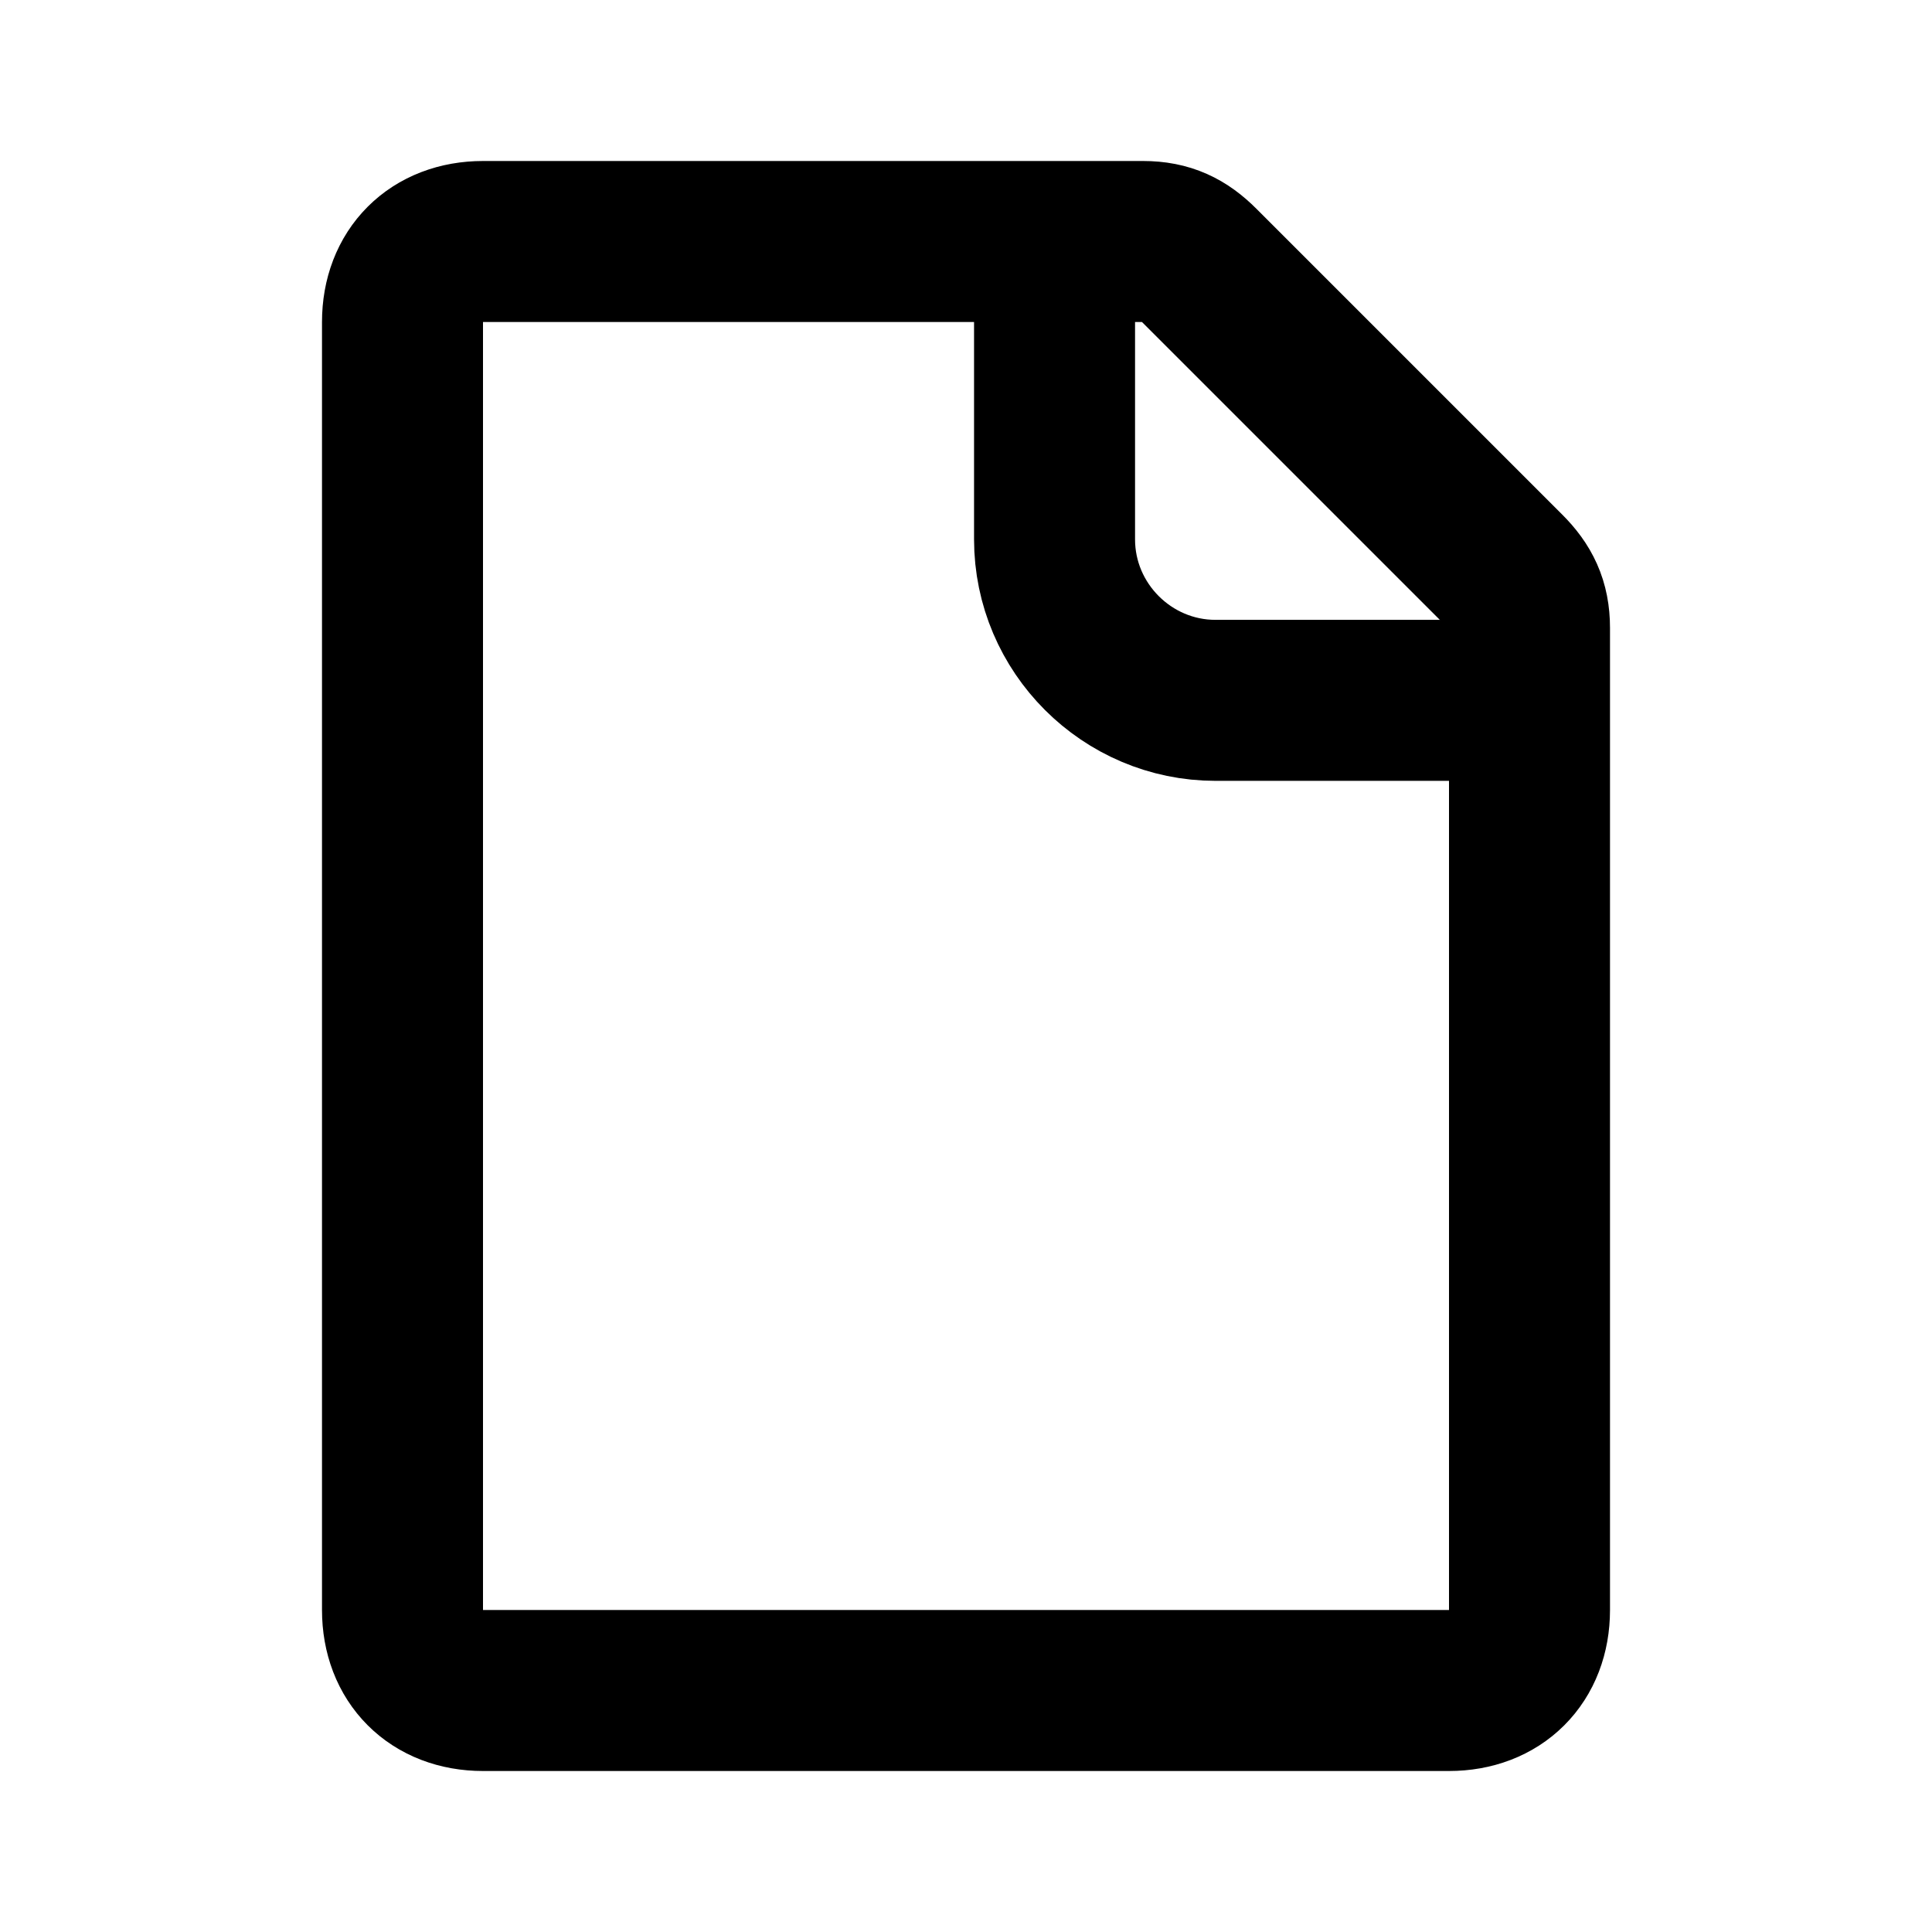
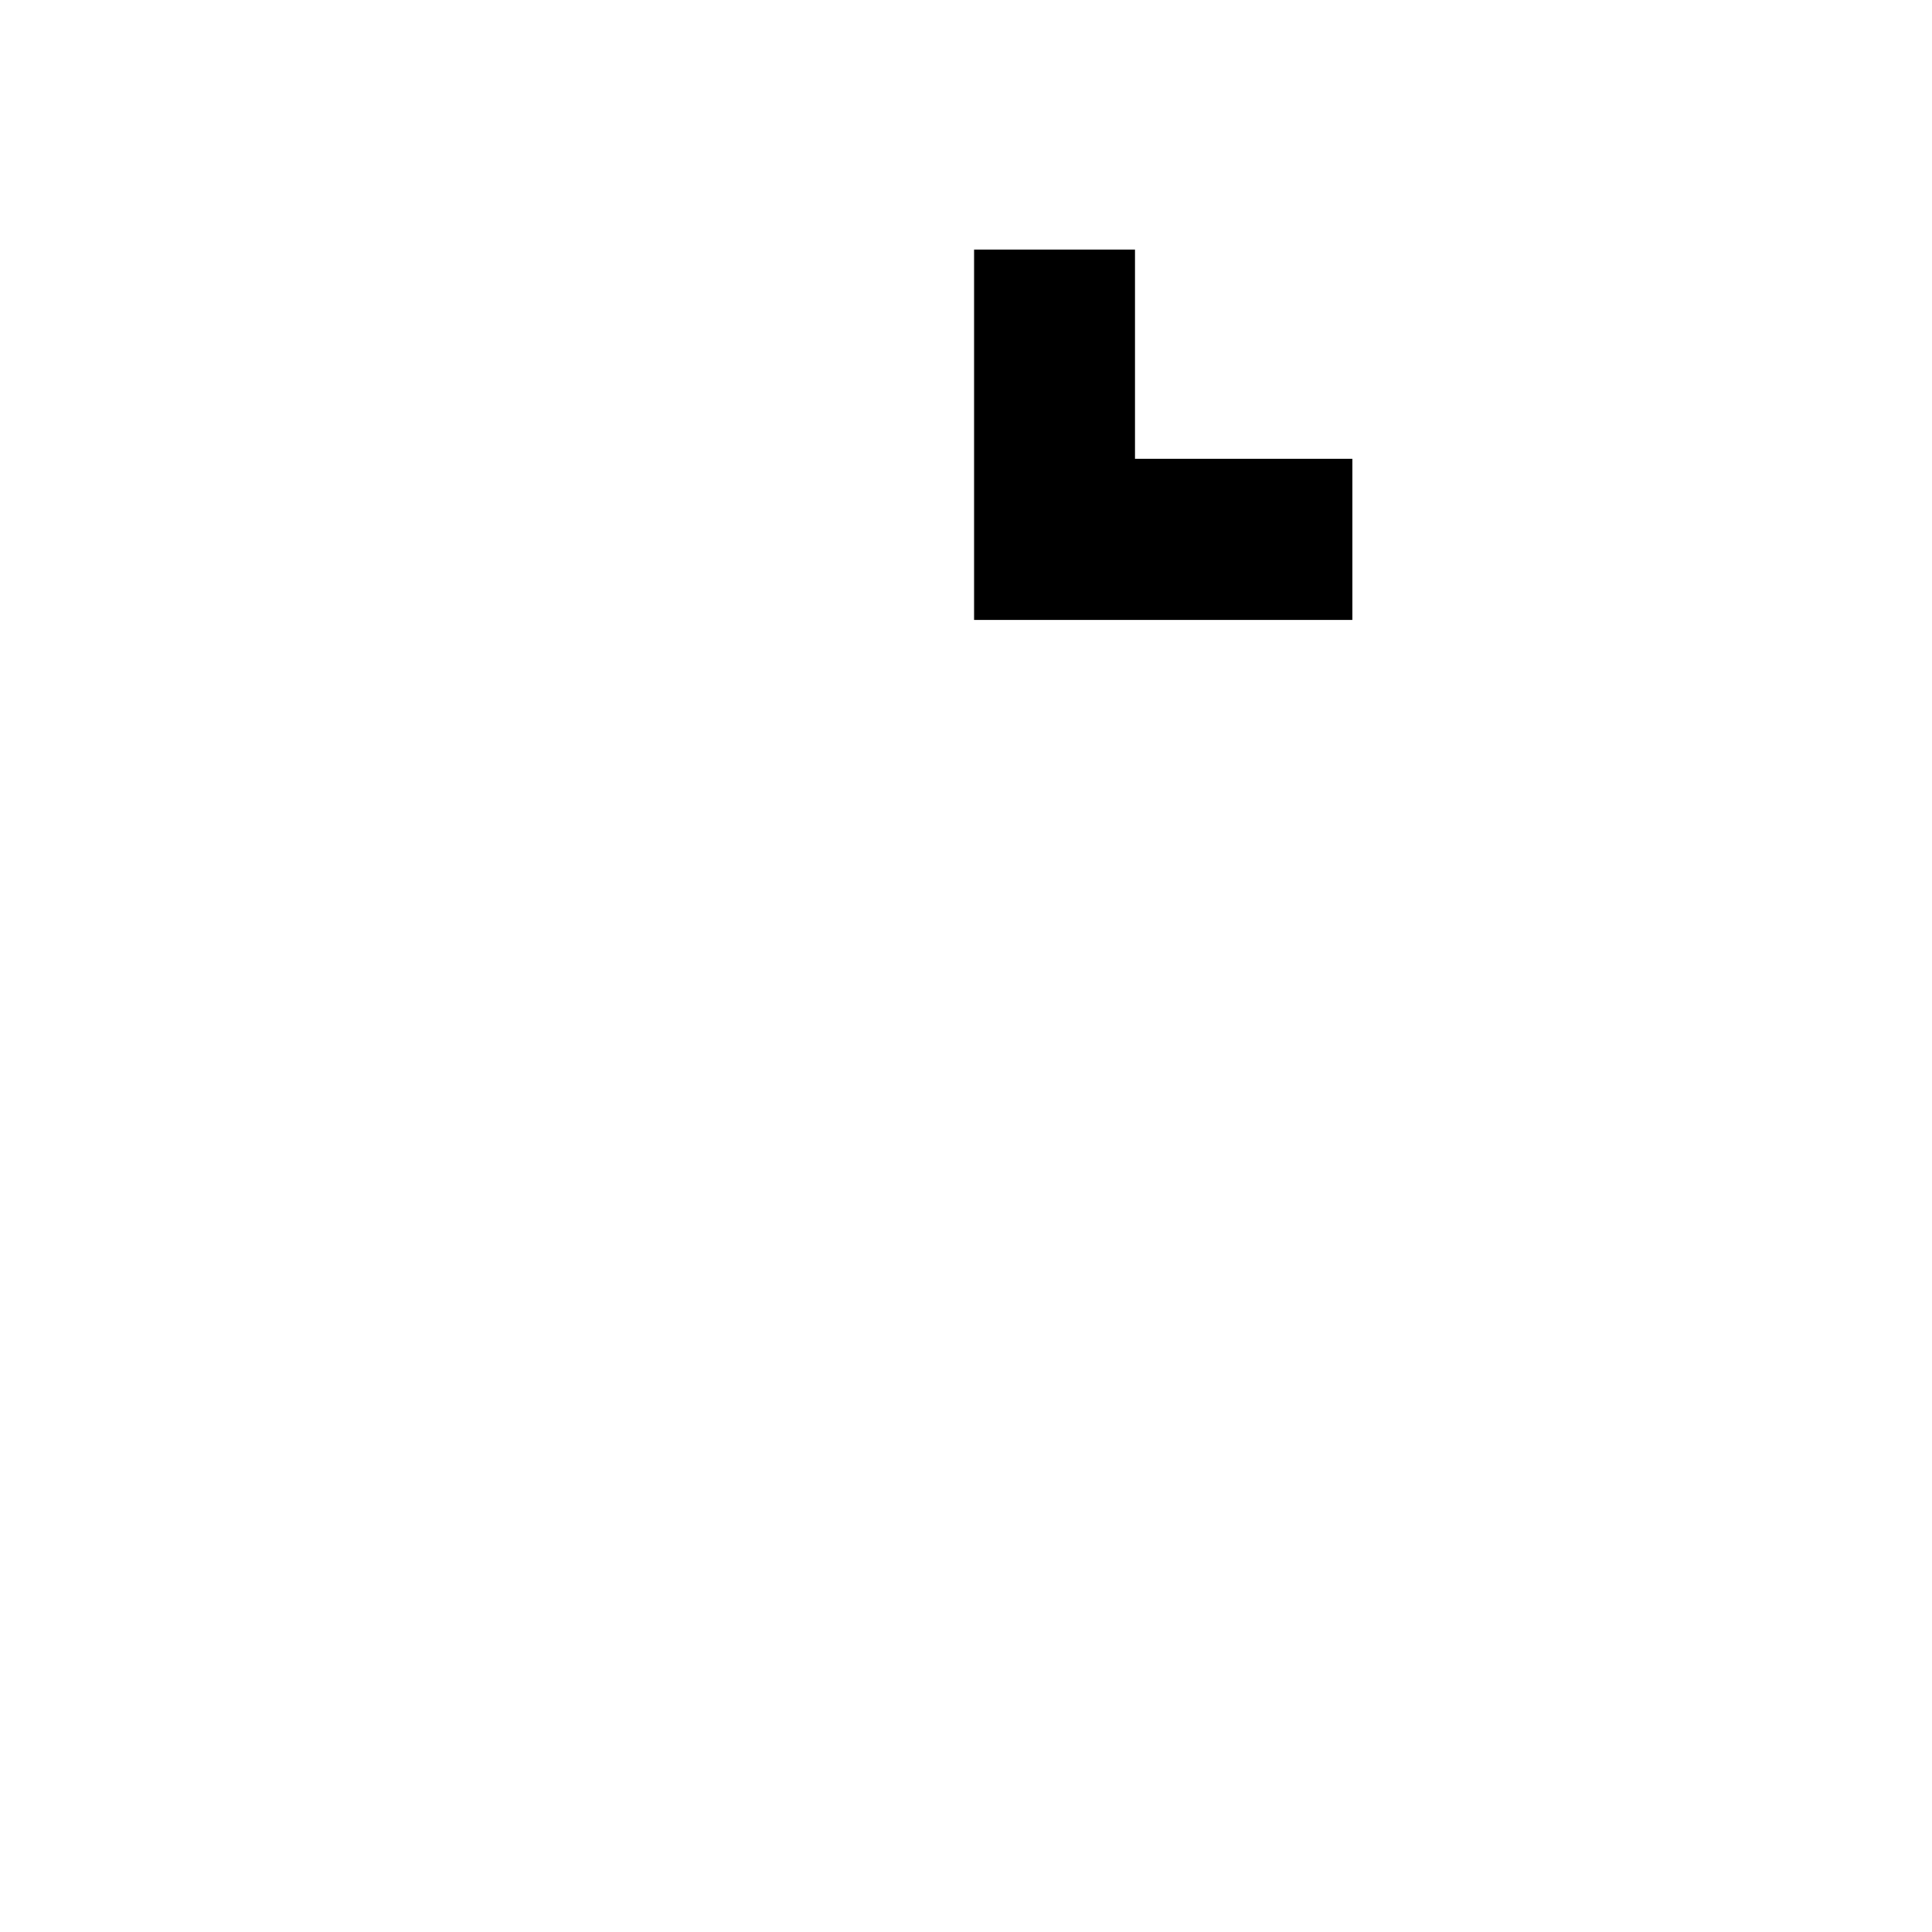
<svg xmlns="http://www.w3.org/2000/svg" id="Layer_1" version="1.1" viewBox="0 0 24 24">
  <defs>
    <style>
      .st0 {
        fill-opacity: 0;
        stroke: #000;
        stroke-width: 2px;
      }
    </style>
  </defs>
-   <path class="st0" d="M5,4v16c0,.6.4,1,1,1h12c.6,0,1-.4,1-1V7.8c0-.3-.1-.5-.3-.7l-3.8-3.8c-.2-.2-.4-.3-.7-.3H6c-.6,0-1,.4-1,1Z" />
-   <path class="st0" d="M13.1,3.1v3.6c0,1.1.9,2,2,2h3.7" />
+   <path class="st0" d="M13.1,3.1v3.6h3.7" />
</svg>